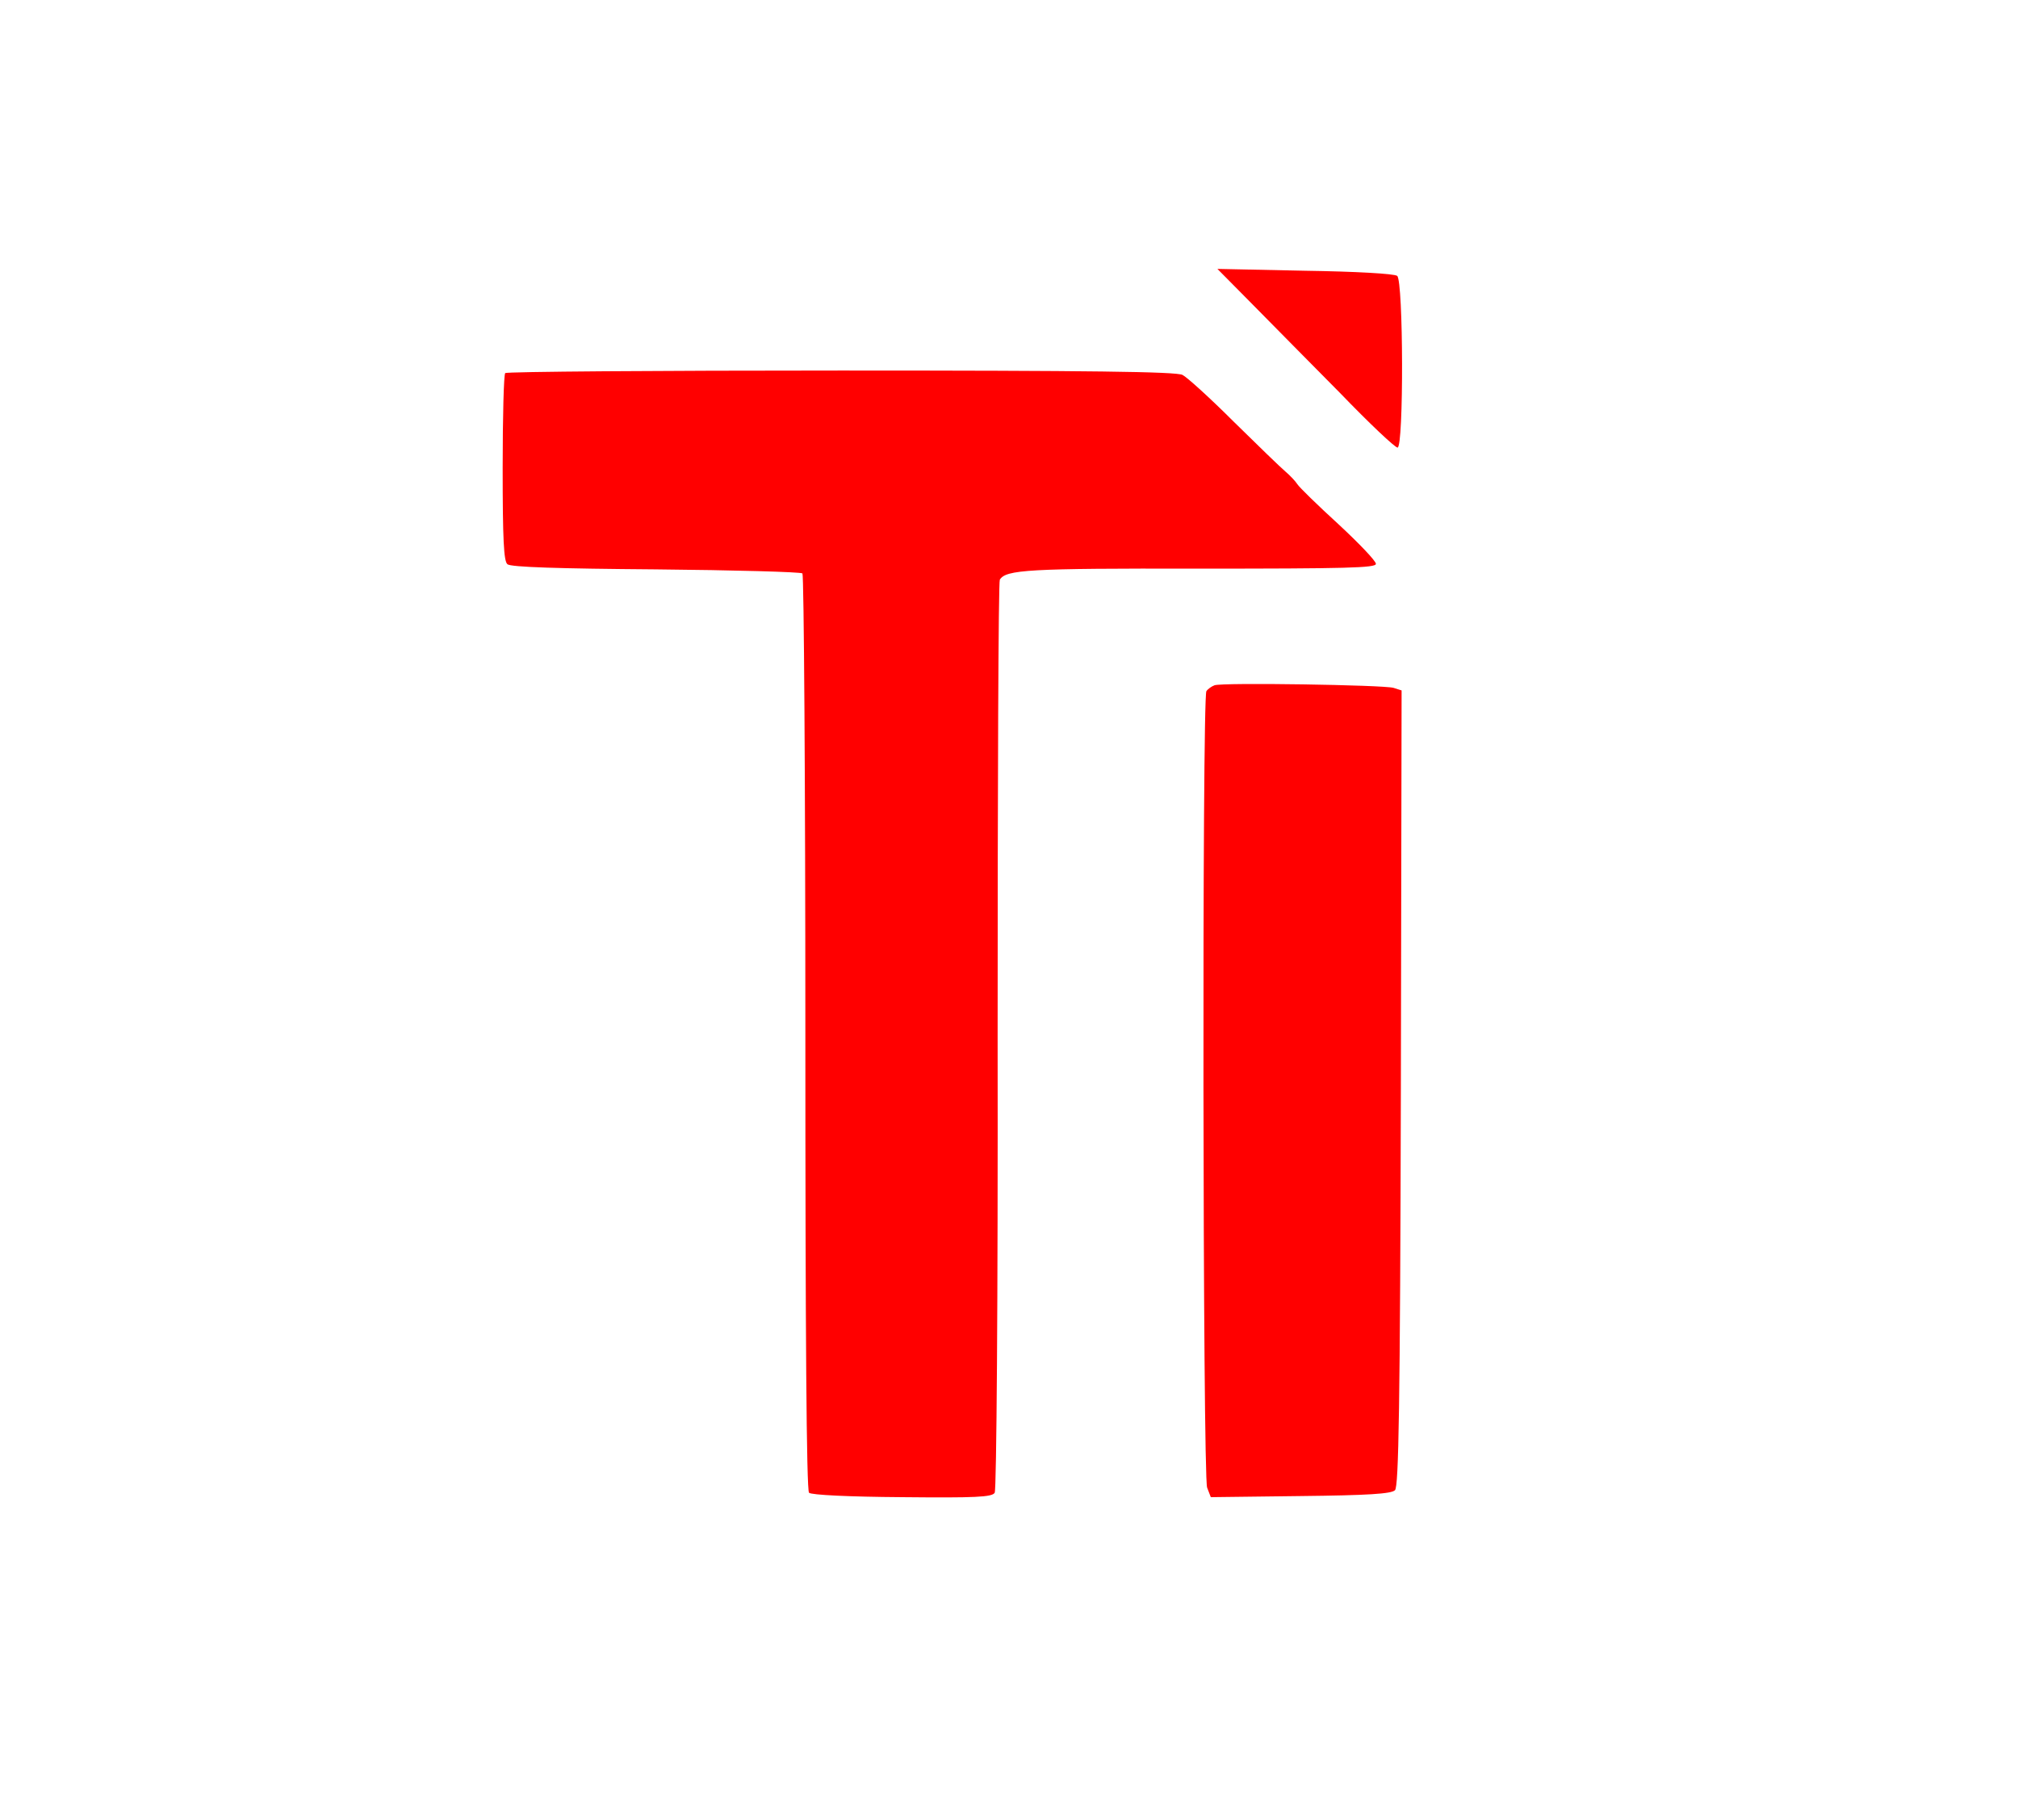
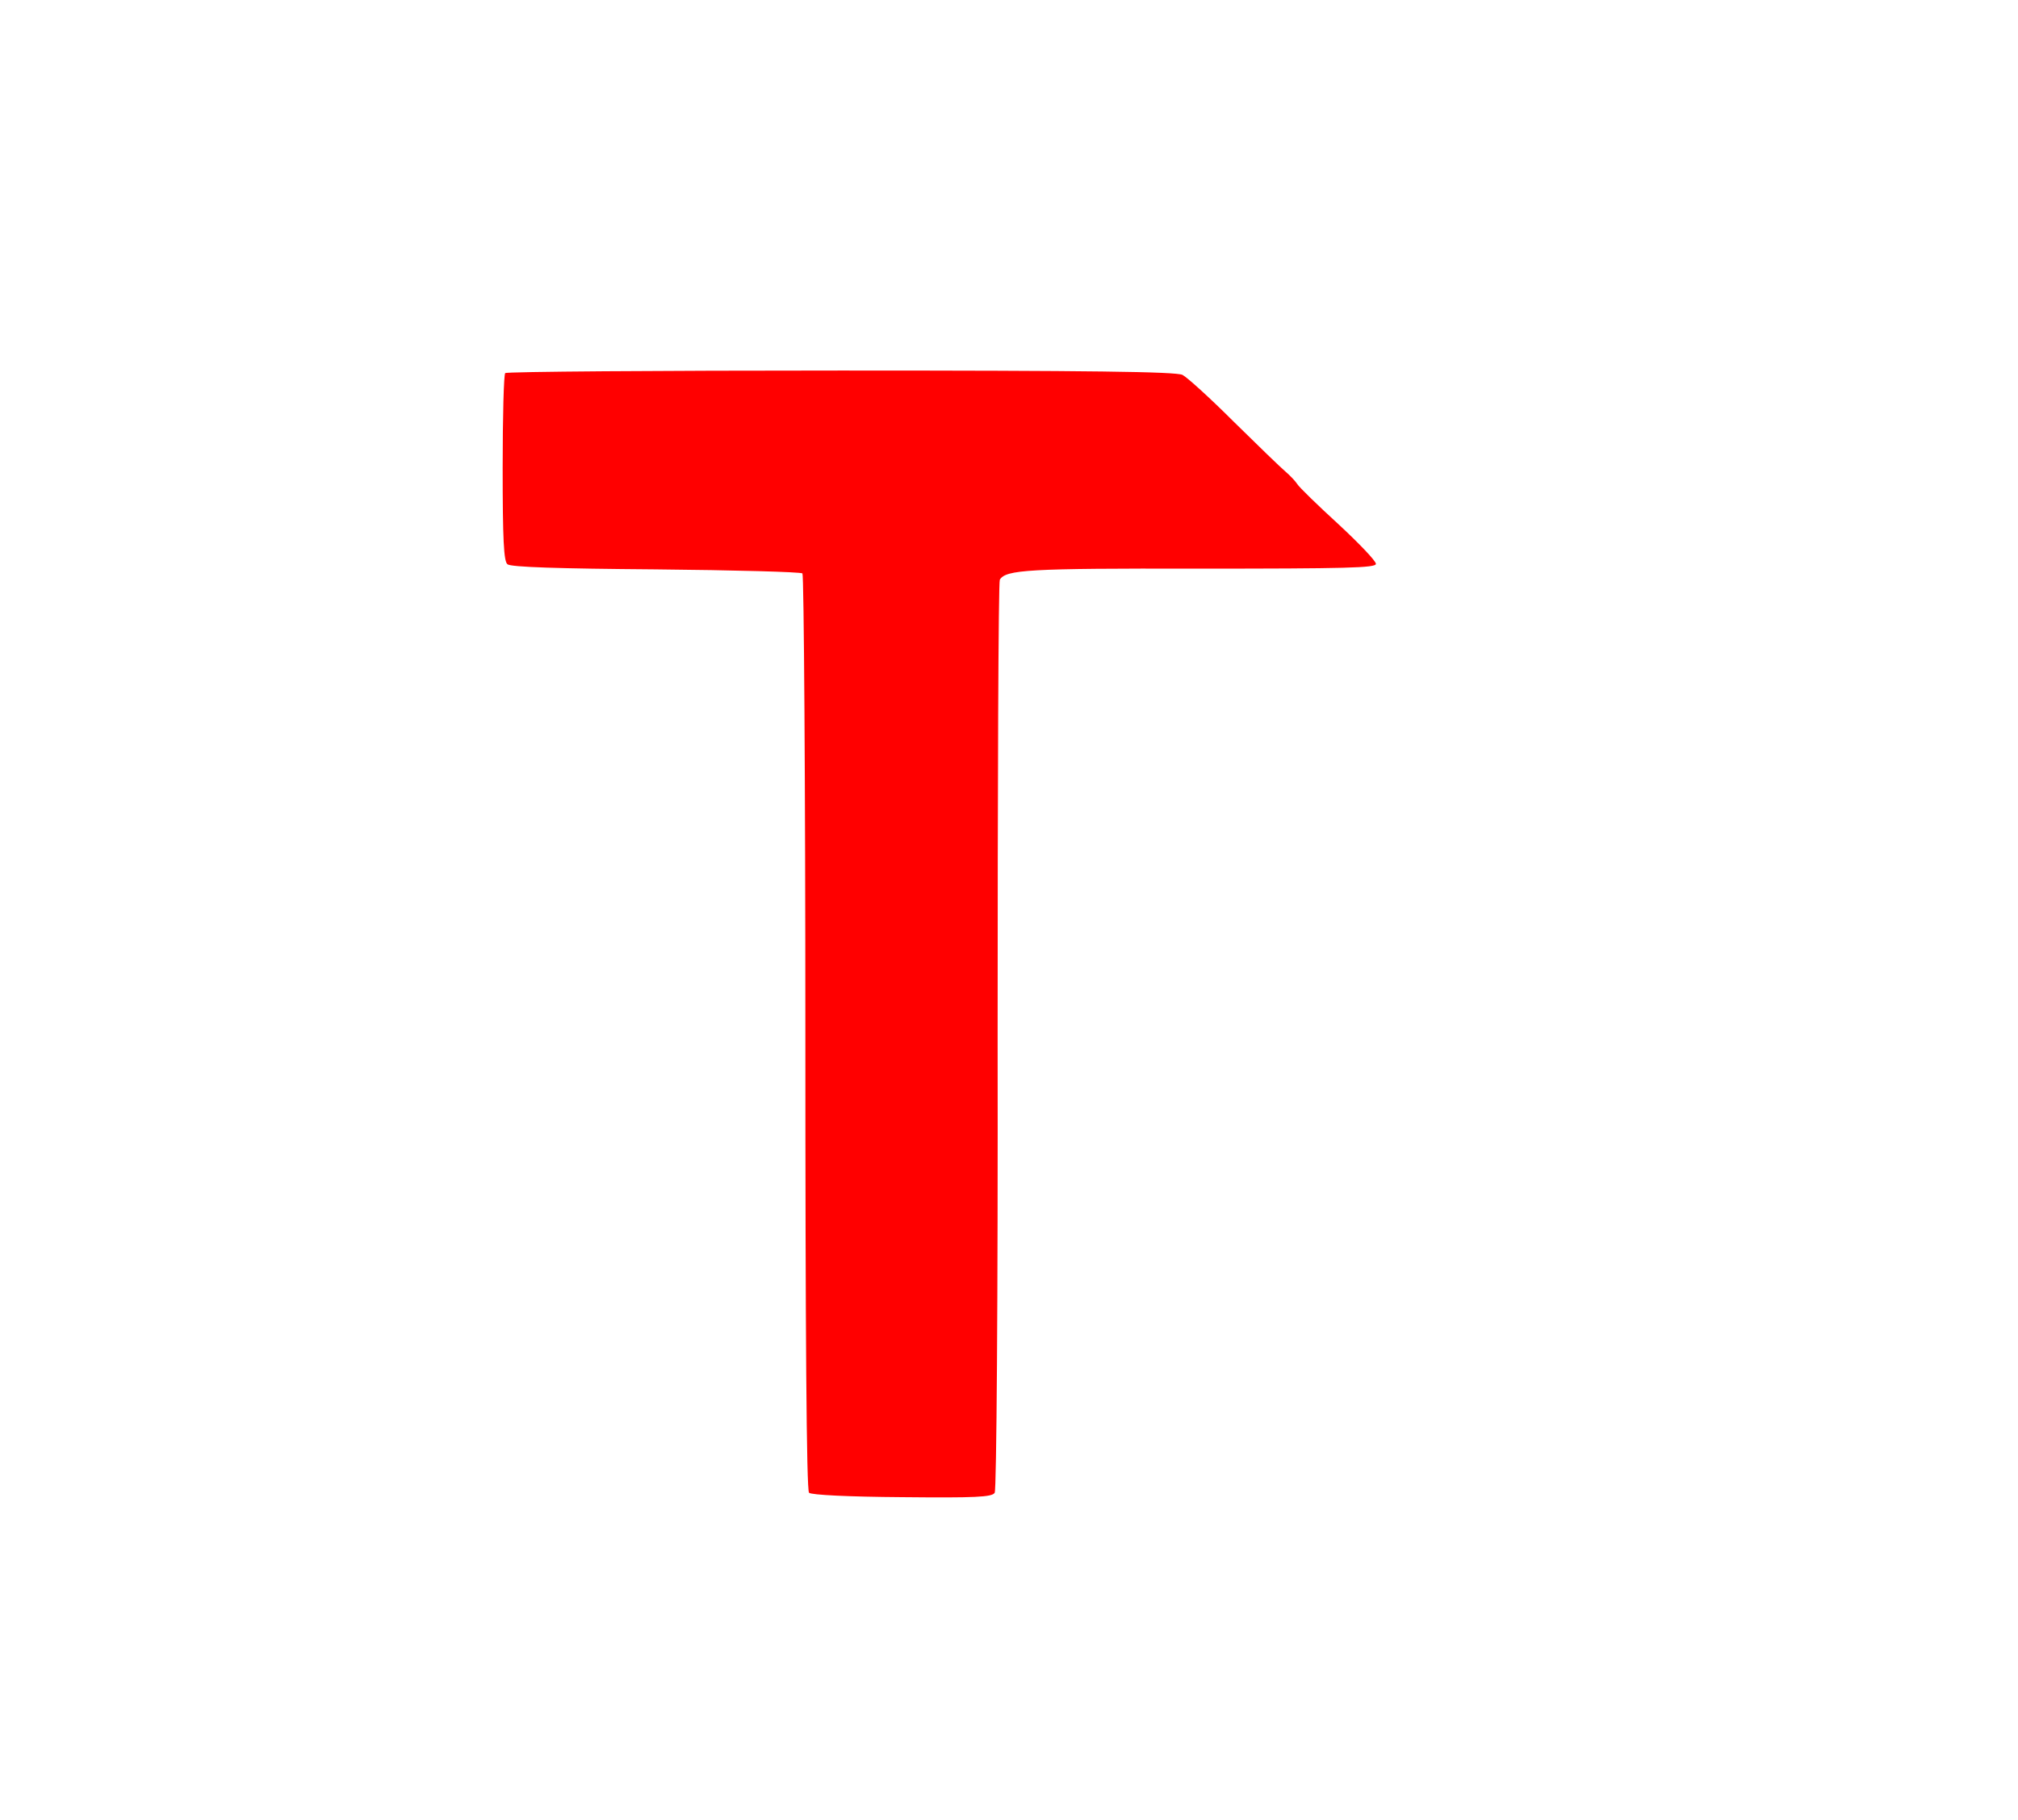
<svg xmlns="http://www.w3.org/2000/svg" version="1.0" width="550pt" height="496pt" viewBox="0 0 550 496" preserveAspectRatio="xMidYMid meet">
  <g transform="translate(0,496) scale(0.1,-0.1)" fill="#ff0000" stroke="none">
-     <path d="M3413 4131 c52 -53 160 -162 240 -243 79 -82 149 -148 156 -148 17 0 16 454 -1 468 -8 6 -113 12 -251 14 l-239 5 95 -96z" />
    <path d="M1377 3943 c-4 -3 -7 -120 -7 -258 0 -196 3 -255 13 -263 9 -8 141 -12 404 -14 215 -2 395 -7 400 -11 4 -5 8 -568 8 -1252 0 -816 3 -1247 10 -1254 6 -6 109 -11 253 -12 200 -2 246 0 253 12 5 8 9 519 8 1246 0 678 2 1237 6 1243 17 27 76 31 542 30 403 0 483 2 483 13 0 8 -46 56 -102 108 -57 52 -107 101 -112 109 -5 8 -20 24 -33 35 -13 11 -76 72 -141 136 -64 64 -127 121 -139 127 -16 9 -257 12 -931 12 -500 0 -912 -3 -915 -7z" />
-     <path d="M3310 3092 c-8 -3 -18 -10 -22 -16 -12 -17 -10 -2140 2 -2171 l10 -26 244 3 c185 2 248 6 258 16 10 10 14 224 16 1096 l2 1084 -22 7 c-27 8 -467 15 -488 7z" />
  </g>
</svg>